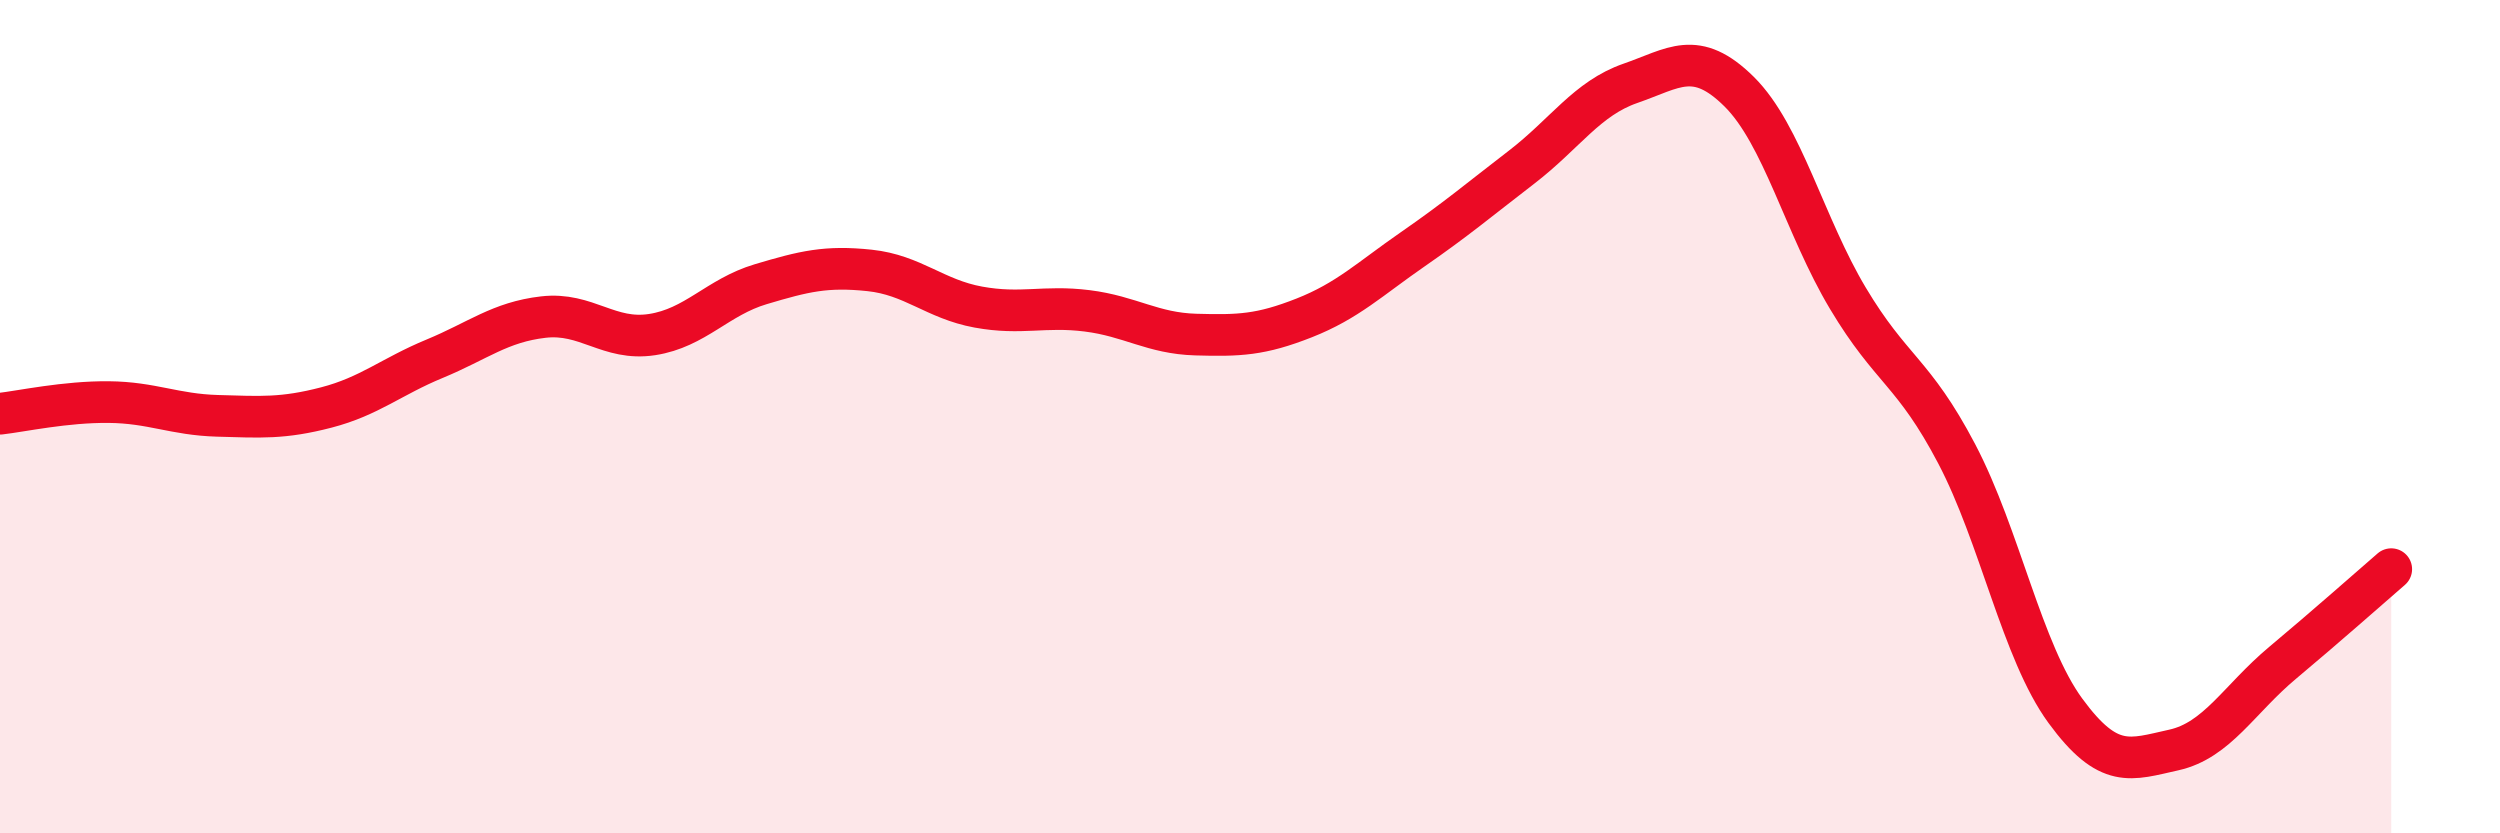
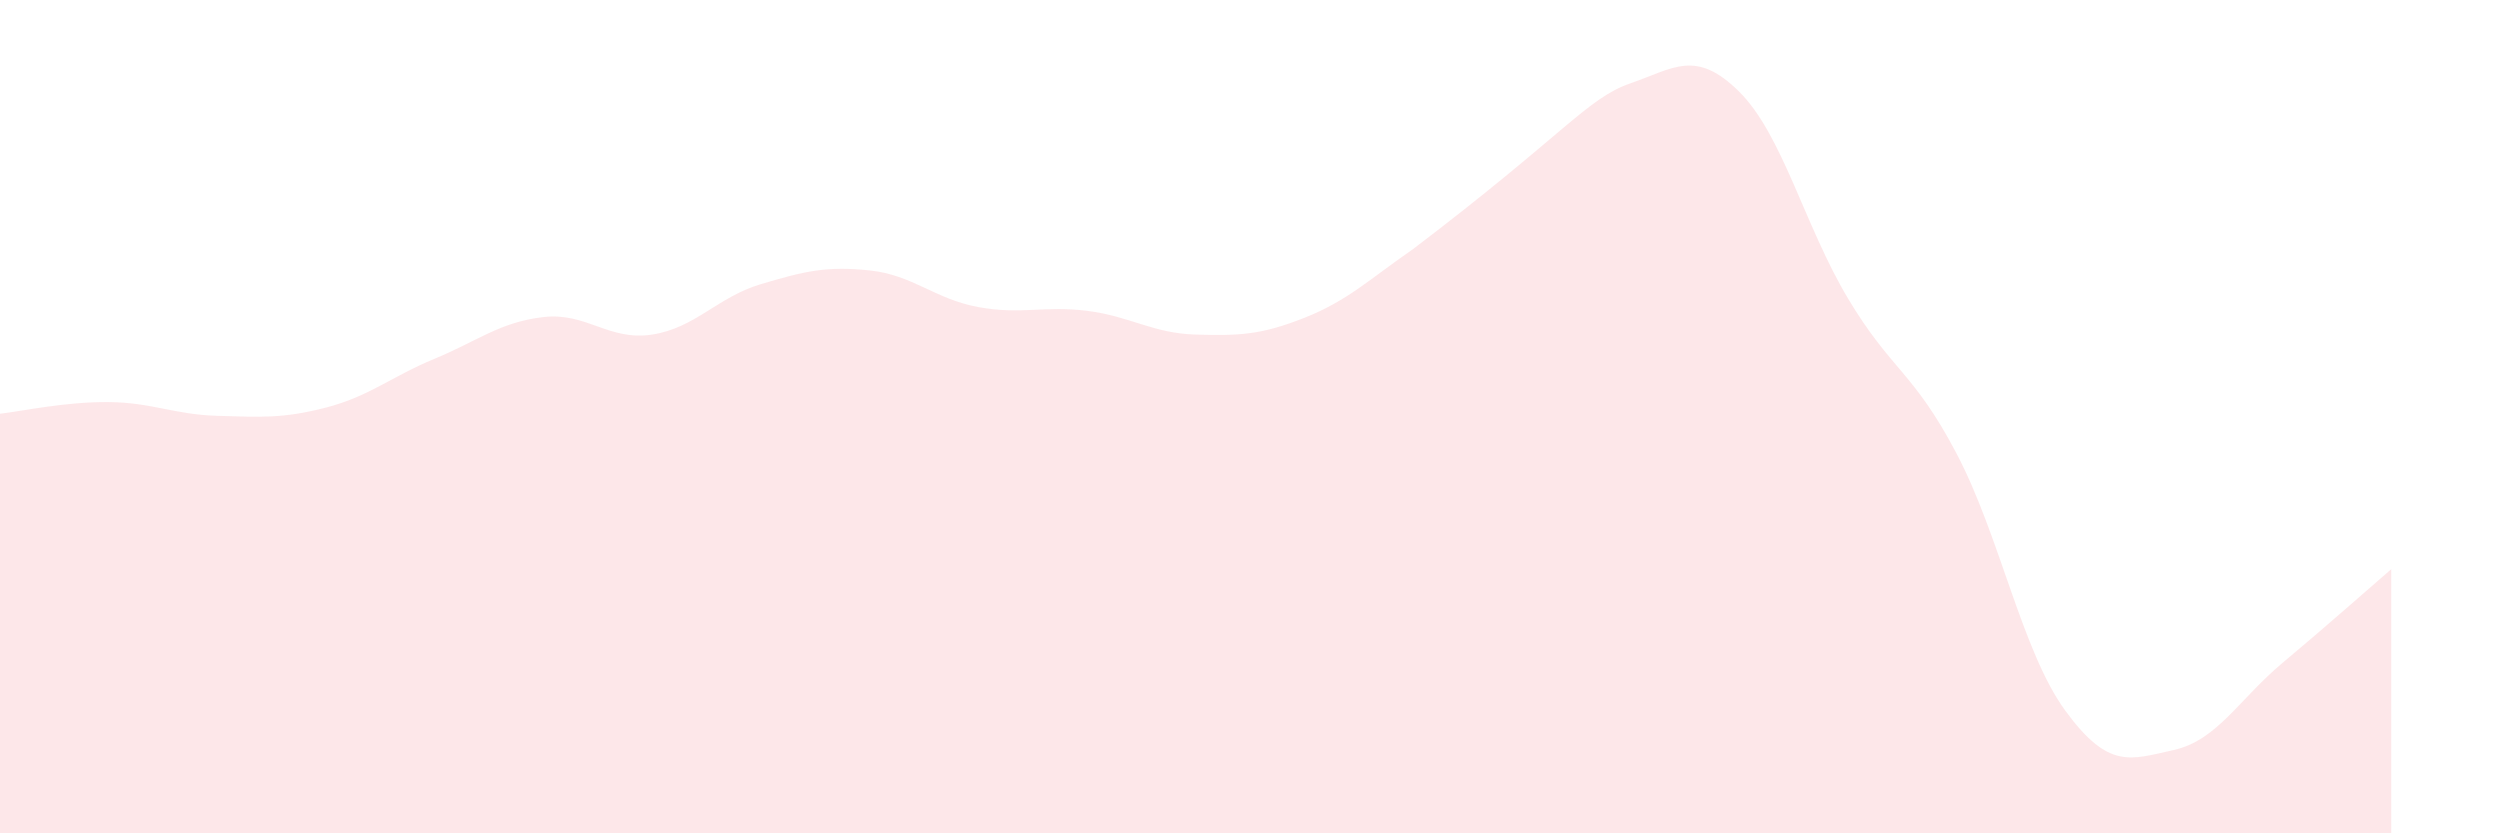
<svg xmlns="http://www.w3.org/2000/svg" width="60" height="20" viewBox="0 0 60 20">
-   <path d="M 0,9.93 C 0.52,9.87 1.57,9.64 2.61,9.65 C 3.65,9.66 4.18,9.95 5.22,9.98 C 6.26,10.01 6.79,10.05 7.83,9.78 C 8.87,9.51 9.39,9.04 10.43,8.61 C 11.47,8.18 12,7.73 13.04,7.61 C 14.08,7.49 14.61,8.19 15.65,8.03 C 16.69,7.87 17.22,7.13 18.26,6.82 C 19.3,6.51 19.83,6.38 20.87,6.49 C 21.91,6.6 22.44,7.18 23.48,7.37 C 24.52,7.56 25.05,7.33 26.09,7.46 C 27.13,7.59 27.66,8 28.7,8.03 C 29.74,8.06 30.26,8.04 31.3,7.63 C 32.34,7.22 32.87,6.7 33.91,5.98 C 34.95,5.26 35.48,4.81 36.52,4.01 C 37.56,3.21 38.09,2.36 39.13,2 C 40.17,1.64 40.7,1.17 41.74,2.2 C 42.78,3.23 43.31,5.42 44.35,7.16 C 45.39,8.9 45.92,8.91 46.96,10.89 C 48,12.87 48.53,15.64 49.57,17.06 C 50.61,18.48 51.13,18.23 52.17,18 C 53.21,17.77 53.74,16.78 54.78,15.91 C 55.82,15.04 56.87,14.11 57.39,13.66L57.39 20L0 20Z" fill="#EB0A25" opacity="0.1" stroke-linecap="round" stroke-linejoin="round" />
-   <path d="M 0,9.93 C 0.52,9.87 1.57,9.64 2.61,9.65 C 3.65,9.66 4.18,9.95 5.22,9.98 C 6.26,10.01 6.79,10.05 7.83,9.78 C 8.87,9.51 9.39,9.04 10.43,8.61 C 11.47,8.18 12,7.73 13.04,7.61 C 14.08,7.49 14.61,8.19 15.65,8.03 C 16.69,7.87 17.22,7.13 18.26,6.82 C 19.3,6.51 19.83,6.38 20.87,6.49 C 21.91,6.6 22.44,7.18 23.48,7.37 C 24.52,7.56 25.05,7.33 26.09,7.46 C 27.13,7.59 27.66,8 28.7,8.03 C 29.74,8.06 30.26,8.04 31.3,7.63 C 32.34,7.22 32.87,6.7 33.91,5.98 C 34.95,5.26 35.48,4.81 36.52,4.01 C 37.56,3.21 38.09,2.36 39.13,2 C 40.17,1.64 40.7,1.17 41.74,2.2 C 42.78,3.23 43.31,5.42 44.35,7.16 C 45.39,8.9 45.92,8.91 46.96,10.89 C 48,12.87 48.53,15.64 49.57,17.06 C 50.61,18.48 51.13,18.23 52.17,18 C 53.21,17.77 53.74,16.78 54.78,15.91 C 55.82,15.04 56.87,14.11 57.39,13.66" stroke="#EB0A25" stroke-width="1" fill="none" stroke-linecap="round" stroke-linejoin="round" />
+   <path d="M 0,9.93 C 0.52,9.87 1.57,9.64 2.61,9.65 C 3.65,9.66 4.18,9.95 5.22,9.98 C 6.26,10.01 6.79,10.05 7.83,9.78 C 8.87,9.51 9.39,9.04 10.43,8.61 C 11.47,8.18 12,7.73 13.04,7.61 C 14.08,7.49 14.61,8.19 15.65,8.03 C 16.69,7.87 17.22,7.13 18.26,6.82 C 19.3,6.51 19.83,6.38 20.87,6.49 C 21.91,6.6 22.44,7.18 23.48,7.37 C 24.52,7.56 25.05,7.33 26.09,7.46 C 27.13,7.59 27.66,8 28.7,8.03 C 29.74,8.06 30.26,8.04 31.3,7.63 C 32.34,7.22 32.87,6.7 33.91,5.98 C 37.56,3.21 38.09,2.36 39.13,2 C 40.17,1.64 40.7,1.17 41.74,2.2 C 42.78,3.23 43.31,5.42 44.35,7.16 C 45.39,8.9 45.92,8.91 46.96,10.89 C 48,12.87 48.53,15.64 49.57,17.06 C 50.61,18.48 51.13,18.23 52.17,18 C 53.21,17.77 53.74,16.78 54.78,15.91 C 55.82,15.04 56.87,14.11 57.39,13.66L57.39 20L0 20Z" fill="#EB0A25" opacity="0.1" stroke-linecap="round" stroke-linejoin="round" />
</svg>